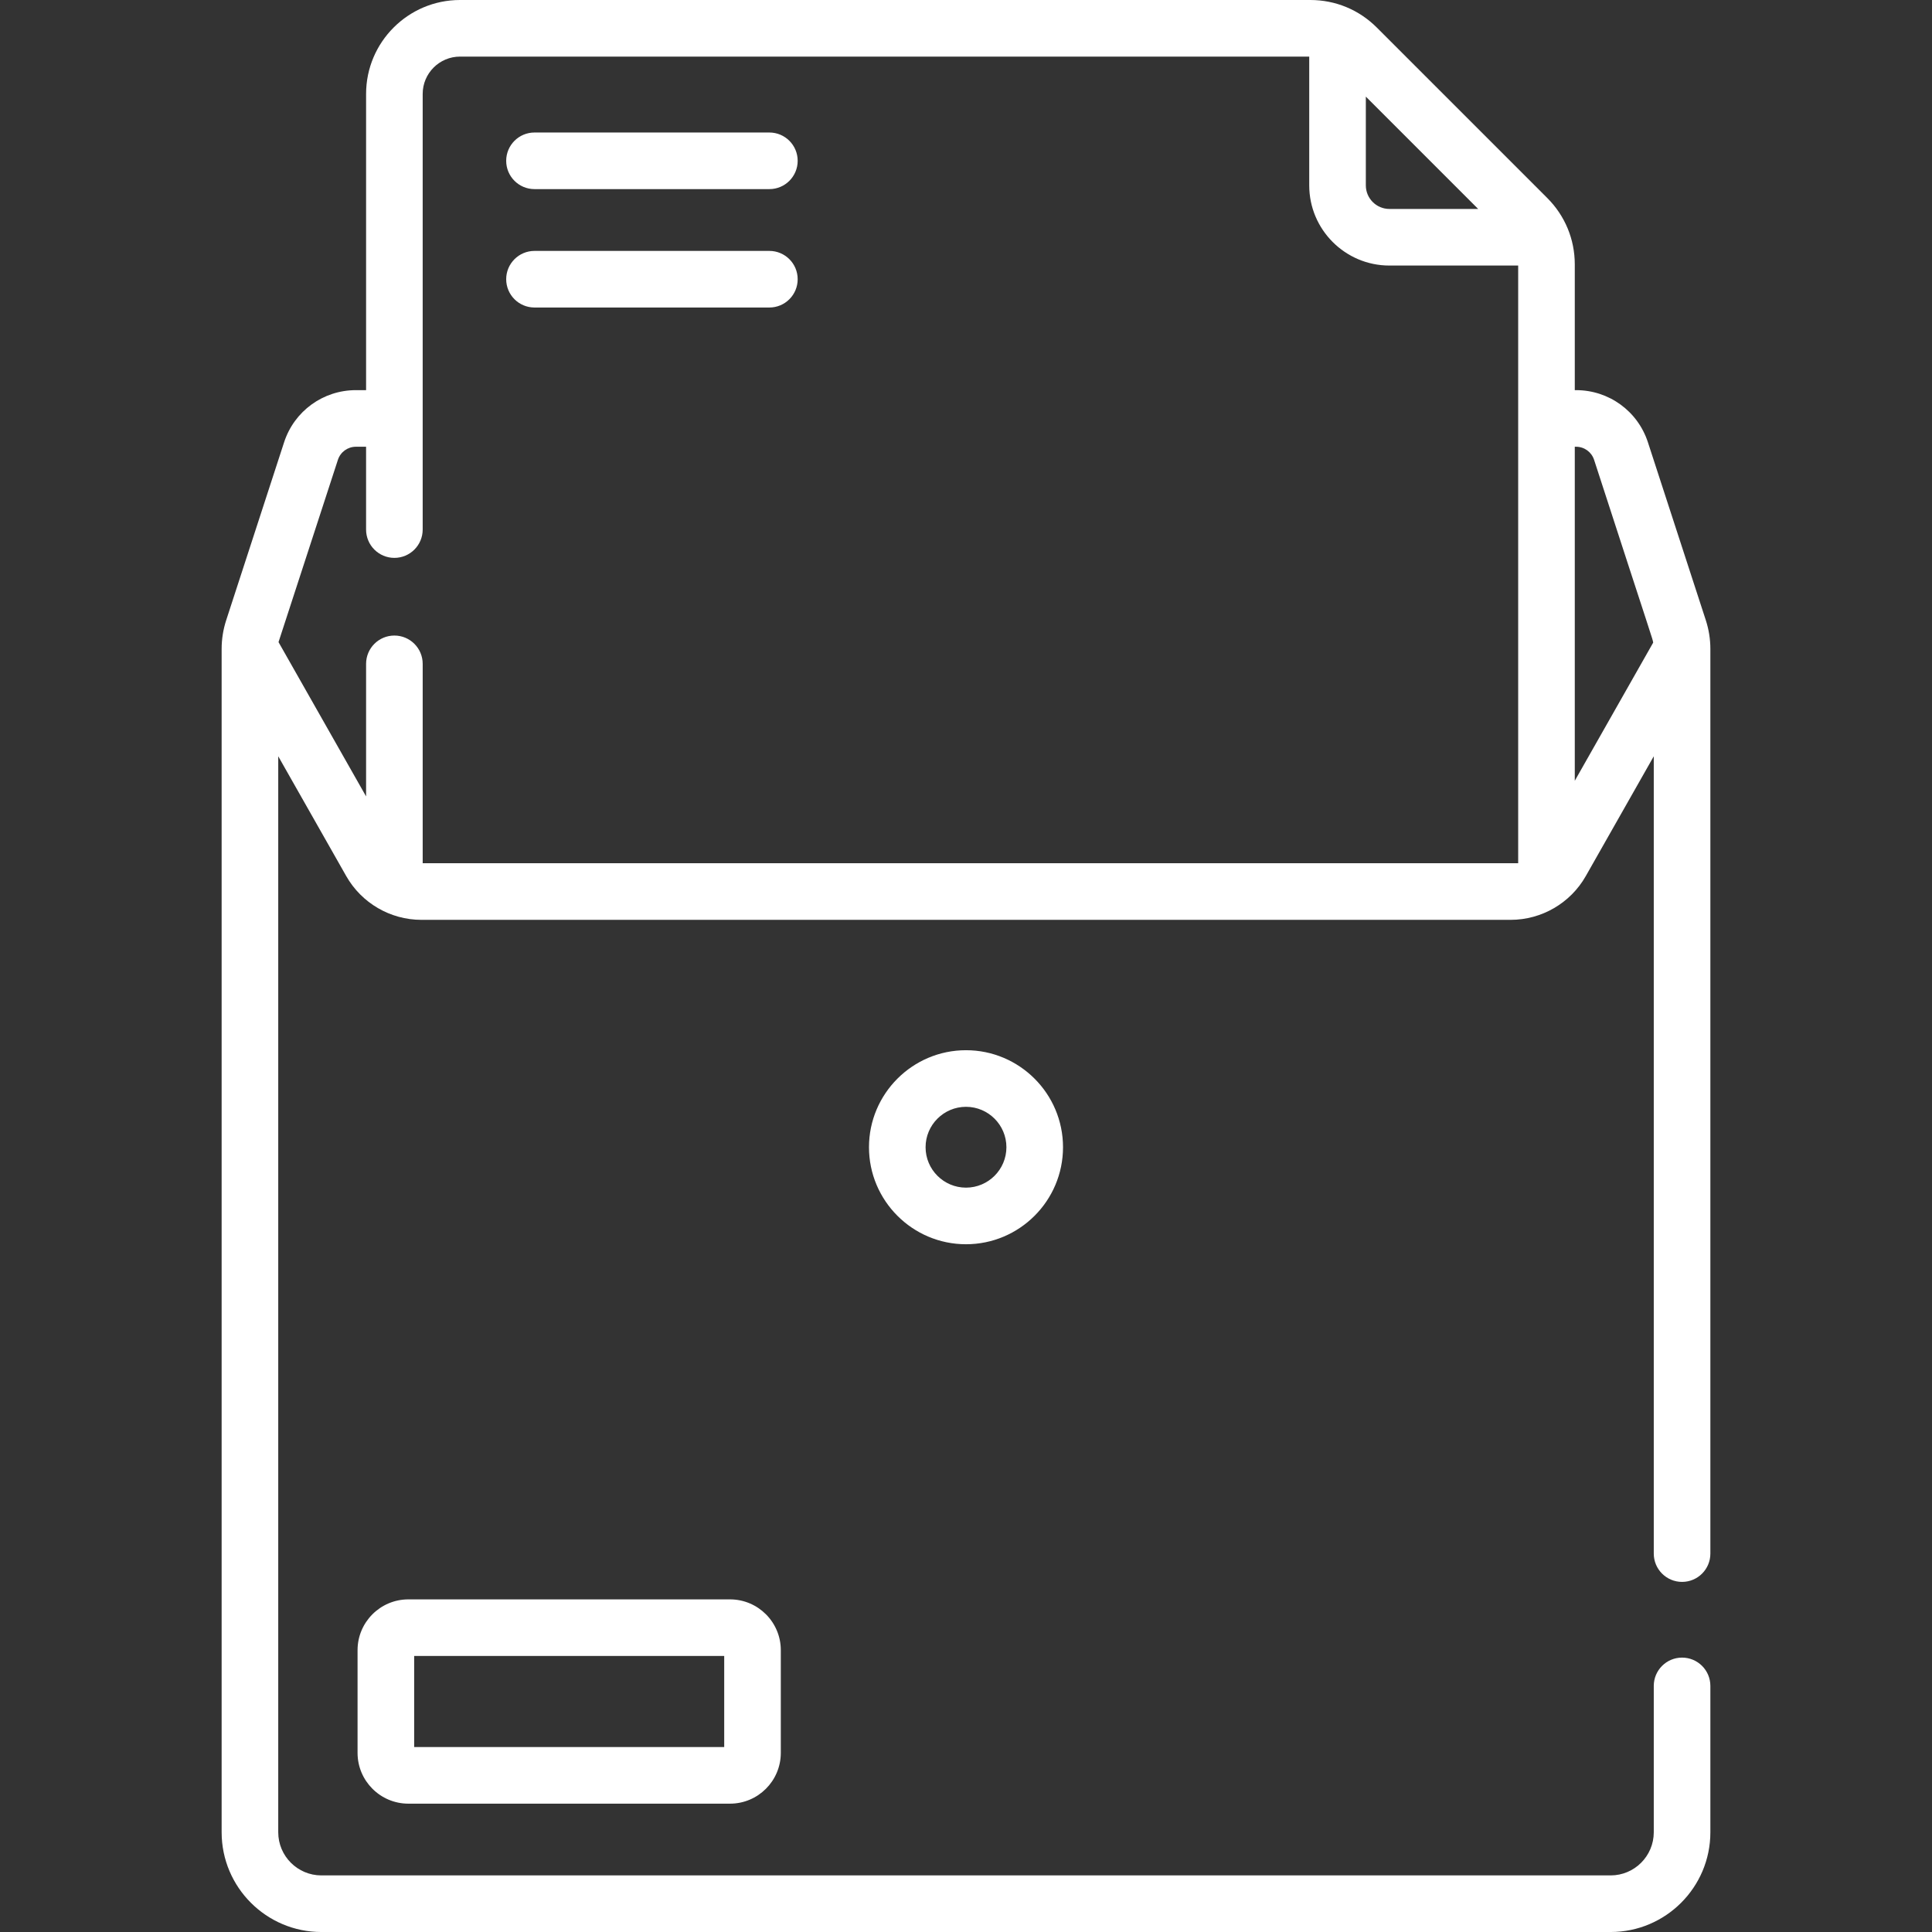
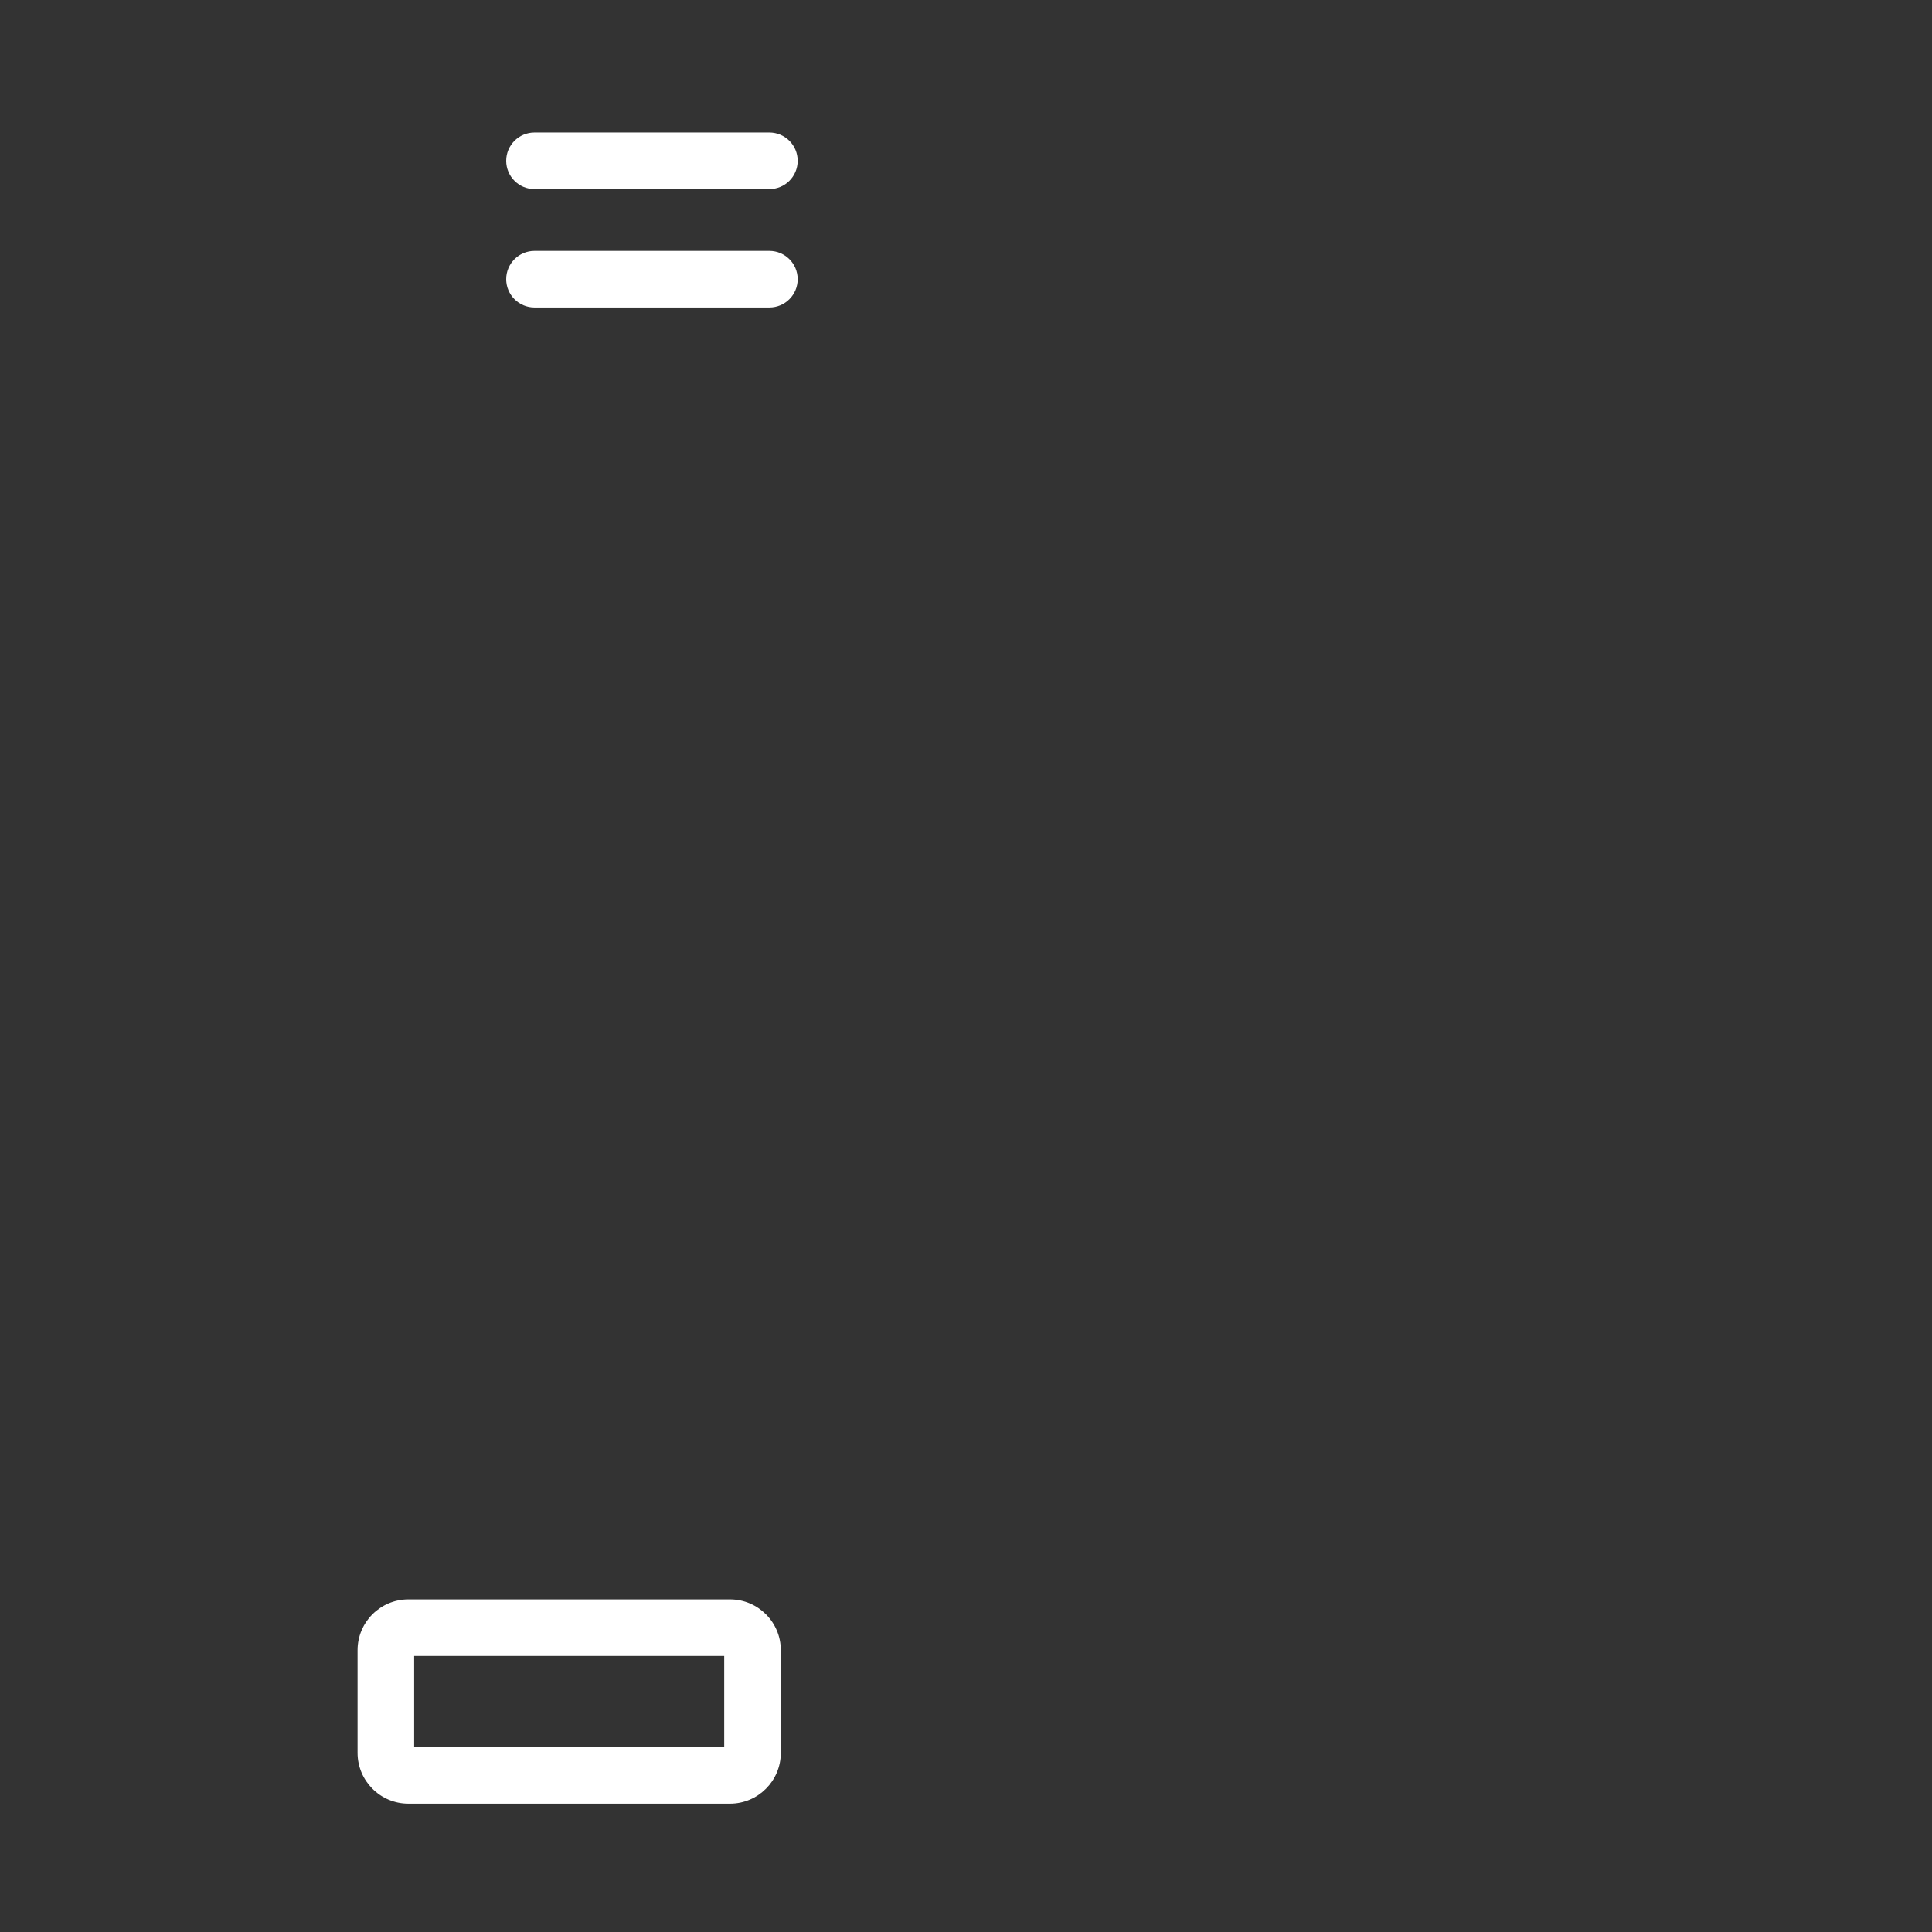
<svg xmlns="http://www.w3.org/2000/svg" id="Capa_1" enable-background="new 0 0 512 512" height="512" viewBox="0 0 512 512" width="512">
  <rect x="0" y="0" width="512" height="512" fill="#333333" stroke="none" />
  <path fill="#FFFFFF" d="m203.893 35.117h-62.247c-4.142 0-7.5 3.357-7.5 7.5s3.358 7.5 7.5 7.5h62.247c4.142 0 7.5-3.357 7.5-7.5s-3.358-7.5-7.5-7.5z" />
  <path fill="#FFFFFF" d="m203.893 66.494h-62.247c-4.142 0-7.5 3.357-7.5 7.5s3.358 7.5 7.5 7.5h62.247c4.142 0 7.5-3.357 7.5-7.5s-3.358-7.5-7.5-7.5z" />
-   <path fill="#FFFFFF" d="m453.265 171.974c0-2.59-.406-5.151-1.208-7.614l-15.341-47.141c-2.691-8.271-10.343-13.828-19.041-13.828h-.341v-33.316c0-6.648-2.589-12.898-7.29-17.599l-45.187-45.187c-4.701-4.7-10.951-7.289-17.598-7.289h-225.354c-13.723 0-24.888 11.165-24.888 24.889v78.502h-2.691c-8.698 0-16.35 5.557-19.041 13.827l-15.341 47.142c-.801 2.463-1.208 5.024-1.208 7.614v313.602c0 14.57 11.854 26.425 26.425 26.425h341.679c14.571 0 26.425-11.854 26.425-26.425v-38.794c0-4.143-3.358-7.5-7.5-7.5s-7.5 3.357-7.5 7.5v38.794c0 6.3-5.125 11.425-11.425 11.425h-341.679c-6.3 0-11.425-5.125-11.425-11.425v-285.155l18.017 31.747c4.06 7.154 11.693 11.599 19.919 11.599h288.657c8.226 0 15.859-4.444 19.919-11.599l18.017-31.747v211.298c0 4.143 3.358 7.5 7.5 7.5s7.5-3.357 7.5-7.5c0-18.053 0-250.451 0-239.745zm-91.304-146.368 29.766 29.767h-23.521c-3.444 0-6.246-2.802-6.246-6.246v-23.521zm-249.944 203.161v-52.841c0-4.143-3.358-7.5-7.5-7.5s-7.5 3.357-7.5 7.5v35.127l-23.206-40.889 15.737-48.303c.675-2.075 2.595-3.47 4.777-3.47h2.691v21.952c0 4.143 3.358 7.5 7.5 7.5s7.5-3.357 7.5-7.5v-115.454c0-5.453 4.436-9.889 9.888-9.889h225.056v34.127c0 11.715 9.531 21.246 21.246 21.246h34.127v158.394zm305.317-21.855v-88.521h.341c2.182 0 4.102 1.395 4.777 3.47 16.195 49.887 15.427 47.123 15.66 48.438z" />
-   <path fill="#FFFFFF" d="m230.29 304.027c0 14.177 11.533 25.71 25.71 25.71s25.71-11.533 25.71-25.71-11.533-25.71-25.71-25.71-25.71 11.534-25.71 25.71zm36.42 0c0 5.905-4.805 10.71-10.71 10.71s-10.71-4.805-10.71-10.71 4.805-10.71 10.71-10.71 10.71 4.805 10.71 10.71z" />
  <path fill="#FFFFFF" d="m108.215 423.853c-7.421 0-13.458 6.037-13.458 13.458v27.22c0 7.421 6.037 13.458 13.458 13.458h85.249c7.421 0 13.458-6.037 13.458-13.458v-27.22c0-7.421-6.037-13.458-13.458-13.458zm83.707 39.135h-82.165v-24.136h82.165z" />
</svg>